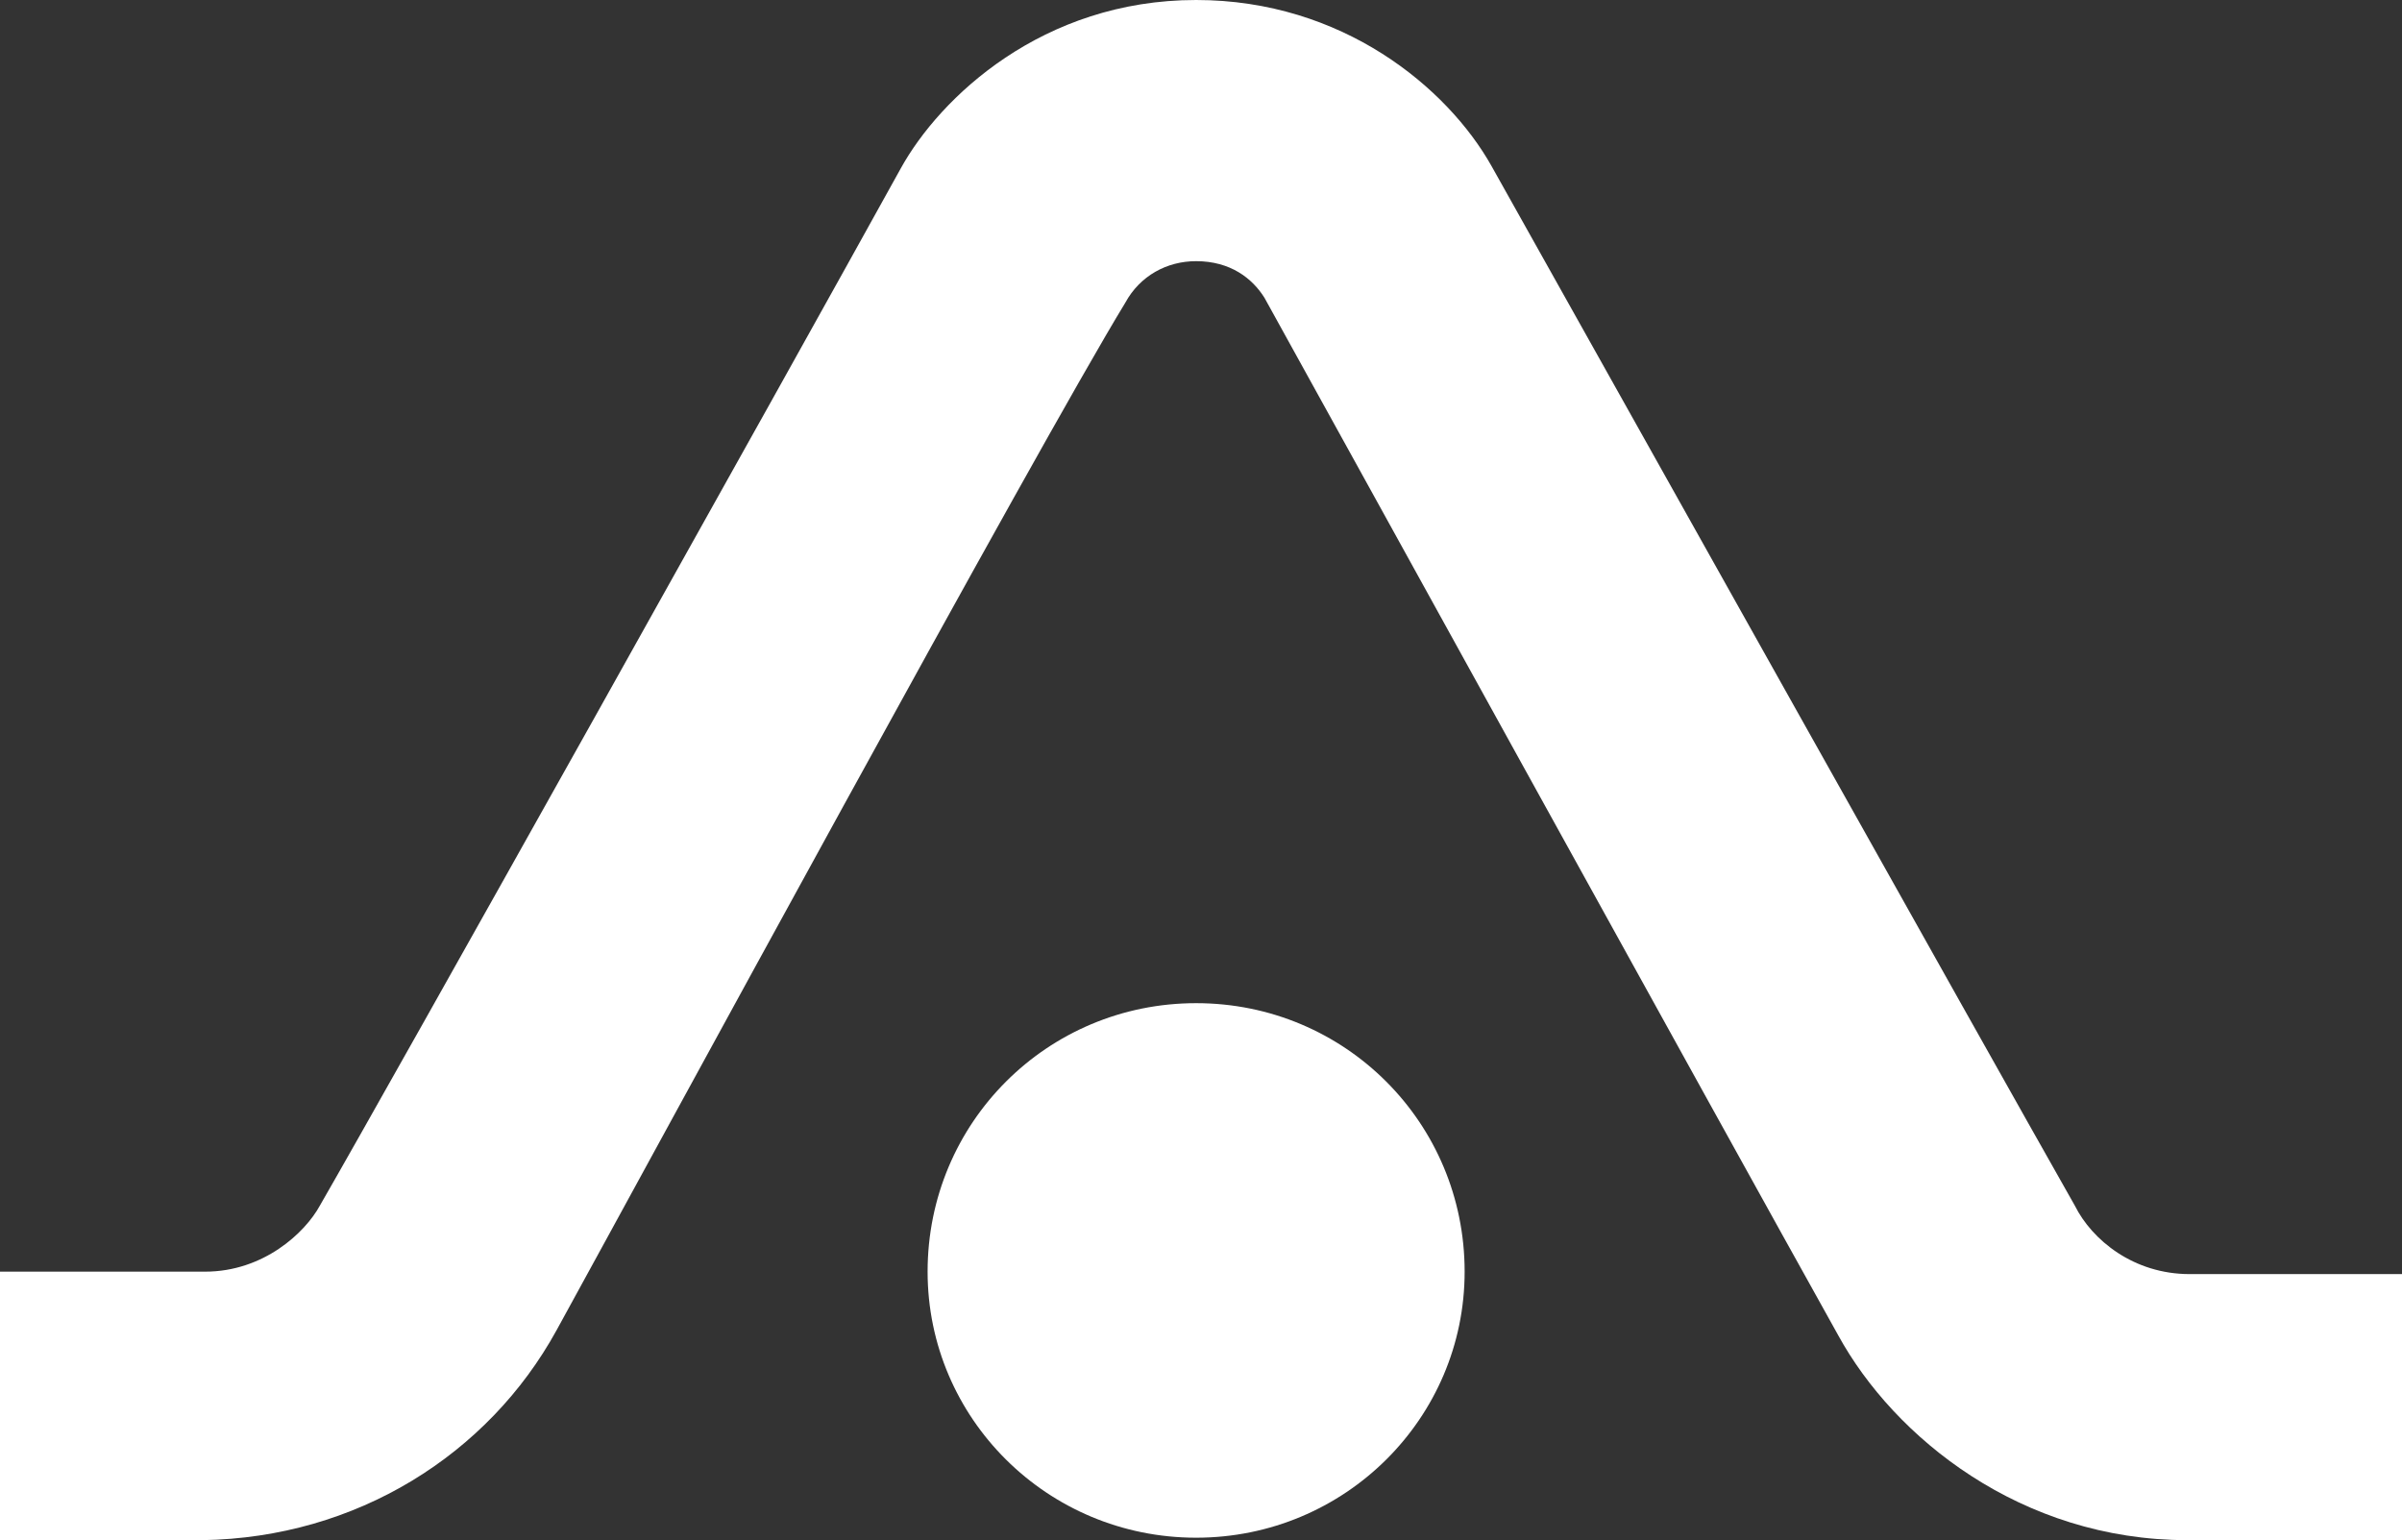
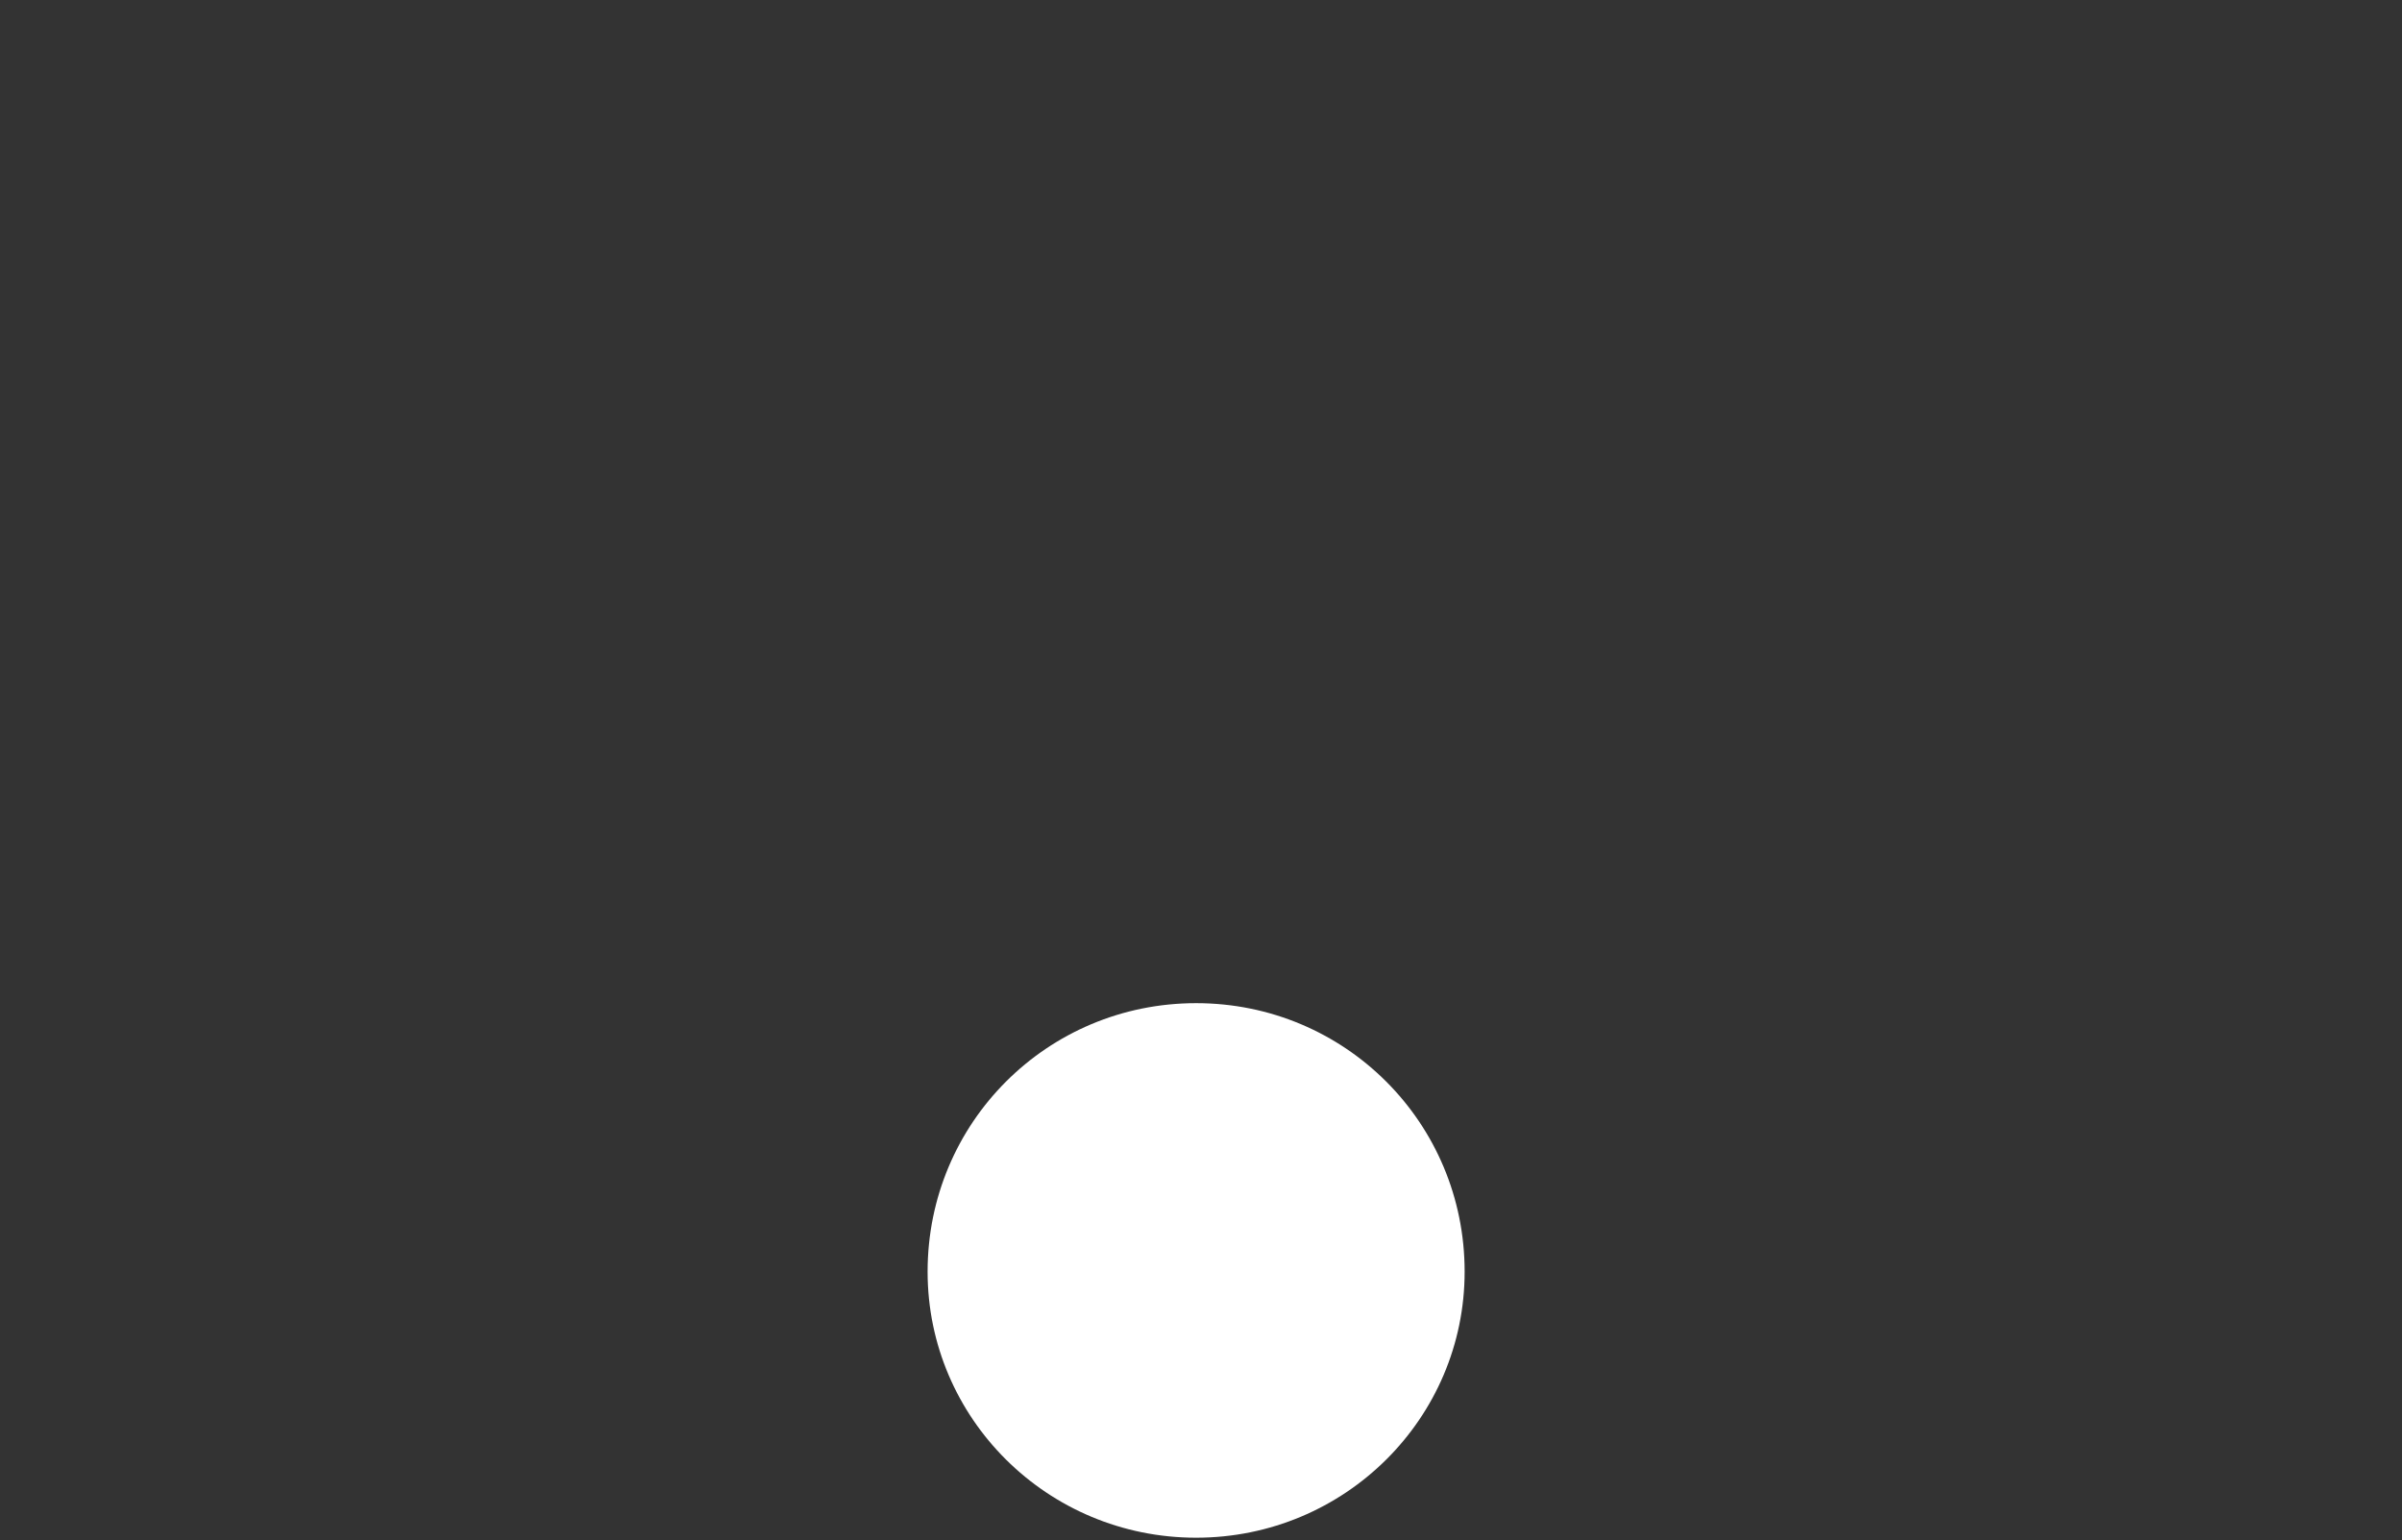
<svg xmlns="http://www.w3.org/2000/svg" version="1.1" id="圖層_1" x="0px" y="0px" viewBox="0 0 98.4 63.1" style="enable-background:new 0 0 98.4 63.1;" xml:space="preserve">
  <rect x="0" y="0" width="98.4" height="63.1" fill="#333333" stroke="none" />
  <style type="text/css">
	.st0{clip-path:url(#SVGID_2_);}
	.st1{clip-path:url(#SVGID_2_);fill:#FFFFFF;}
	.st2{clip-path:url(#SVGID_6_);}
	.st3{clip-path:url(#SVGID_10_);fill:#0096E9;}
	.st4{clip-path:url(#SVGID_12_);fill:none;stroke:#000000;stroke-miterlimit:10;}
	.st5{clip-path:url(#SVGID_12_);fill:#FFFFFF;}
	.st6{clip-path:url(#SVGID_12_);fill:none;stroke:#7C7C7C;stroke-miterlimit:10;}
	.st7{clip-path:url(#SVGID_14_);}
	.st8{clip-path:url(#SVGID_18_);}
	.st9{opacity:0.7;clip-path:url(#SVGID_22_);}
	.st10{clip-path:url(#SVGID_24_);fill:#0096E9;}
	.st11{clip-path:url(#SVGID_26_);fill:#0096E9;}
	.st12{opacity:0.75;clip-path:url(#SVGID_22_);}
	.st13{clip-path:url(#SVGID_28_);}
	.st14{opacity:0.75;clip-path:url(#SVGID_32_);}
	.st15{clip-path:url(#SVGID_34_);}
	.st16{clip-path:url(#SVGID_38_);fill:none;stroke:#FFFFFF;stroke-width:2;stroke-miterlimit:10;}
	.st17{opacity:0.75;clip-path:url(#SVGID_40_);}
	.st18{clip-path:url(#SVGID_42_);}
	.st19{opacity:0.75;clip-path:url(#SVGID_46_);}
	.st20{clip-path:url(#SVGID_48_);}
	.st21{clip-path:url(#SVGID_52_);fill:none;stroke:#FFFFFF;stroke-width:2;stroke-miterlimit:10;}
	.st22{opacity:0.75;clip-path:url(#SVGID_54_);}
	.st23{clip-path:url(#SVGID_56_);}
	.st24{clip-path:url(#SVGID_54_);fill:#FFFFFF;}
	.st25{clip-path:url(#SVGID_54_);fill:none;stroke:#0096E9;stroke-width:2;stroke-linecap:round;stroke-miterlimit:10;}
	.st26{clip-path:url(#SVGID_60_);}
	.st27{clip-path:url(#SVGID_64_);}
	.st28{clip-path:url(#SVGID_68_);}
	.st29{clip-path:url(#SVGID_72_);}
	.st30{opacity:0.75;clip-path:url(#SVGID_76_);}
	.st31{clip-path:url(#SVGID_78_);}
	.st32{clip-path:url(#SVGID_82_);}
	.st33{opacity:0.75;clip-path:url(#SVGID_86_);}
	.st34{clip-path:url(#SVGID_88_);}
	.st35{clip-path:url(#SVGID_92_);}
	.st36{opacity:0.7;clip-path:url(#SVGID_96_);}
	.st37{clip-path:url(#SVGID_98_);}
	.st38{clip-path:url(#SVGID_100_);fill:url(#SVGID_101_);}
	.st39{clip-path:url(#SVGID_96_);enable-background:new    ;}
	.st40{clip-path:url(#SVGID_103_);enable-background:new    ;}
	.st41{clip-path:url(#SVGID_105_);}
	.st42{clip-path:url(#SVGID_107_);enable-background:new    ;}
	.st43{clip-path:url(#SVGID_109_);fill:#004E79;}
	.st44{clip-path:url(#SVGID_111_);}
	.st45{clip-path:url(#SVGID_113_);enable-background:new    ;}
	.st46{clip-path:url(#SVGID_115_);fill:#005787;}
	.st47{clip-path:url(#SVGID_115_);fill:#005A8C;}
	.st48{clip-path:url(#SVGID_115_);fill:#005D90;}
	.st49{clip-path:url(#SVGID_115_);fill:#006095;}
	.st50{clip-path:url(#SVGID_115_);fill:#00639A;}
	.st51{clip-path:url(#SVGID_115_);fill:#00669E;}
	.st52{clip-path:url(#SVGID_115_);fill:#0069A3;}
	.st53{clip-path:url(#SVGID_103_);fill:#0073B3;}
	.st54{clip-path:url(#SVGID_103_);fill:#00527F;}
	.st55{clip-path:url(#SVGID_117_);}
	.st56{clip-path:url(#SVGID_119_);enable-background:new    ;}
	.st57{clip-path:url(#SVGID_121_);fill:#0069A3;}
	.st58{clip-path:url(#SVGID_121_);fill:#006CA8;}
	.st59{clip-path:url(#SVGID_121_);fill:#00669E;}
	.st60{clip-path:url(#SVGID_121_);fill:#00639A;}
	.st61{clip-path:url(#SVGID_121_);fill:#006095;}
	.st62{clip-path:url(#SVGID_121_);fill:#005D90;}
	.st63{clip-path:url(#SVGID_121_);fill:#005A8C;}
	.st64{clip-path:url(#SVGID_121_);fill:#005787;}
	.st65{clip-path:url(#SVGID_121_);fill:#005482;}
	.st66{clip-path:url(#SVGID_121_);fill:#00517E;}
	.st67{clip-path:url(#SVGID_121_);fill:#004E79;}
	.st68{clip-path:url(#SVGID_103_);fill:#0081C9;}
	.st69{clip-path:url(#SVGID_96_);fill:#EFEFEF;}
	.st70{clip-path:url(#SVGID_96_);fill:#DCDDDD;}
	.st71{clip-path:url(#SVGID_96_);fill:#F7F8F8;}
	.st72{clip-path:url(#SVGID_96_);fill:#CCCCCC;}
	.st73{clip-path:url(#SVGID_96_);fill:#B3B3B3;}
	.st74{clip-path:url(#SVGID_96_);fill:#808080;}
	.st75{clip-path:url(#SVGID_96_);fill:#999999;}
	.st76{clip-path:url(#SVGID_96_);fill:#666666;}
	.st77{clip-path:url(#SVGID_96_);fill:#F9D523;}
	.st78{clip-path:url(#SVGID_96_);fill:#E6E6E6;}
	.st79{clip-path:url(#SVGID_96_);fill:#F7F7F7;}
	.st80{clip-path:url(#SVGID_96_);fill:#1B993A;}
	.st81{clip-path:url(#SVGID_96_);fill:#3BB755;}
	
		.st82{clip-path:url(#SVGID_96_);fill:none;stroke:#B3B3B3;stroke-width:6.500000e-02;stroke-linecap:round;stroke-linejoin:round;stroke-miterlimit:10;}
	.st83{clip-path:url(#SVGID_123_);fill:#282828;}
	.st84{clip-path:url(#SVGID_125_);fill:#282828;}
	.st85{clip-path:url(#SVGID_127_);fill:#282828;}
	.st86{clip-path:url(#SVGID_129_);fill:#282828;}
	.st87{clip-path:url(#SVGID_131_);fill:#282828;}
	.st88{clip-path:url(#SVGID_133_);fill:#282828;}
	.st89{clip-path:url(#SVGID_137_);fill:#CBCCCC;}
	.st90{clip-path:url(#SVGID_137_);fill:#B2B2B2;}
	.st91{clip-path:url(#SVGID_139_);fill:#E5E5E4;}
	.st92{clip-path:url(#SVGID_139_);fill:#F1F1F1;}
	.st93{clip-path:url(#SVGID_139_);fill:#040000;}
	.st94{clip-path:url(#SVGID_139_);fill:#B7282C;}
	.st95{clip-path:url(#SVGID_139_);fill:#EEEEEE;}
	.st96{clip-path:url(#SVGID_139_);fill:#DCDCDC;}
	.st97{clip-path:url(#SVGID_139_);fill:#F6F6F6;}
	.st98{clip-path:url(#SVGID_139_);fill:#458284;}
	.st99{clip-path:url(#SVGID_139_);fill:#666666;}
	.st100{clip-path:url(#SVGID_139_);fill:#F6F8F8;}
	.st101{clip-path:url(#SVGID_139_);fill:none;stroke:#E5E5E4;stroke-width:0.18;stroke-miterlimit:10;}
	.st102{clip-path:url(#SVGID_139_);enable-background:new    ;}
	.st103{clip-path:url(#SVGID_141_);}
	.st104{clip-path:url(#SVGID_143_);fill:#1C8CCD;}
	.st105{clip-path:url(#SVGID_145_);fill:#0096E9;}
	.st106{clip-path:url(#SVGID_147_);fill:#FFFFFF;}
	.st107{clip-path:url(#SVGID_147_);fill:#89949D;}
	.st108{clip-path:url(#SVGID_147_);fill:#0096E9;}
	.st109{clip-path:url(#SVGID_2_);fill:#0096E9;}
	.st110{opacity:0.1;clip-path:url(#SVGID_159_);}
	.st111{clip-path:url(#SVGID_161_);fill:#0096E9;}
	.st112{clip-path:url(#SVGID_163_);fill:#0096E9;}
	.st113{clip-path:url(#SVGID_165_);fill:none;stroke:#0096E9;stroke-width:2;stroke-linecap:round;stroke-miterlimit:10;}
	.st114{clip-path:url(#SVGID_167_);fill:#FFFFFF;}
	.st115{clip-path:url(#SVGID_167_);fill:none;stroke:#0096E9;stroke-miterlimit:10;}
	.st116{clip-path:url(#SVGID_167_);fill:#0096E9;}
	.st117{clip-path:url(#SVGID_169_);fill:none;stroke:#FFFFFF;stroke-miterlimit:10;}
	.st118{clip-path:url(#SVGID_171_);fill:none;stroke:#0096E9;stroke-miterlimit:10;}
	.st119{clip-path:url(#SVGID_171_);fill:#0096E9;}
	.st120{opacity:0.75;clip-path:url(#SVGID_173_);}
	.st121{clip-path:url(#SVGID_175_);}
	.st122{clip-path:url(#SVGID_173_);fill:#FFFFFF;}
	.st123{opacity:0.7;clip-path:url(#SVGID_179_);}
	.st124{clip-path:url(#SVGID_181_);fill:#0096E9;}
	.st125{clip-path:url(#SVGID_183_);fill:#0096E9;}
	.st126{clip-path:url(#SVGID_185_);fill:#0096E9;}
	.st127{opacity:0.75;clip-path:url(#SVGID_179_);}
	.st128{clip-path:url(#SVGID_187_);}
	.st129{clip-path:url(#SVGID_191_);fill:none;stroke:#FFFFFF;stroke-width:2;stroke-miterlimit:10;}
	.st130{opacity:0.75;clip-path:url(#SVGID_193_);}
	.st131{clip-path:url(#SVGID_195_);}
	.st132{opacity:0.75;clip-path:url(#SVGID_199_);}
	.st133{clip-path:url(#SVGID_201_);}
	.st134{clip-path:url(#SVGID_205_);fill:none;stroke:#FFFFFF;stroke-width:2;stroke-miterlimit:10;}
	.st135{opacity:0.75;clip-path:url(#SVGID_207_);}
	.st136{clip-path:url(#SVGID_209_);}
	.st137{opacity:0.75;clip-path:url(#SVGID_213_);}
	.st138{clip-path:url(#SVGID_215_);}
	.st139{clip-path:url(#SVGID_219_);fill:none;stroke:#FFFFFF;stroke-width:2;stroke-miterlimit:10;}
	.st140{opacity:0.75;clip-path:url(#SVGID_221_);}
	.st141{clip-path:url(#SVGID_223_);}
	.st142{opacity:0.75;clip-path:url(#SVGID_227_);}
	.st143{clip-path:url(#SVGID_229_);}
	.st144{clip-path:url(#SVGID_227_);fill:#FFFFFF;}
	.st145{clip-path:url(#SVGID_227_);fill:none;stroke:#0096E9;stroke-width:2;stroke-linecap:round;stroke-miterlimit:10;}
	.st146{clip-path:url(#SVGID_233_);}
	.st147{clip-path:url(#SVGID_227_);fill:#0096E9;}
	.st148{clip-path:url(#SVGID_237_);fill:#0096E9;}
	.st149{clip-path:url(#SVGID_237_);fill:#FFFFFF;}
	.st150{clip-path:url(#SVGID_239_);fill:#0096E9;}
	.st151{clip-path:url(#SVGID_241_);fill:#0096E9;}
	.st152{clip-path:url(#SVGID_241_);fill:#FFFFFF;}
	.st153{clip-path:url(#SVGID_2_);fill:#EDEEEE;}
	.st154{clip-path:url(#SVGID_2_);fill:#F3F3F3;}
	.st155{clip-path:url(#SVGID_2_);fill:#E5E5E6;}
	.st156{clip-path:url(#SVGID_2_);fill:#F6F6F6;}
	.st157{clip-path:url(#SVGID_2_);enable-background:new    ;}
	.st158{clip-path:url(#SVGID_243_);}
	.st159{clip-path:url(#SVGID_245_);fill:#DCDCDC;}
	.st160{clip-path:url(#SVGID_247_);enable-background:new    ;}
	.st161{clip-path:url(#SVGID_249_);}
	.st162{clip-path:url(#SVGID_251_);fill:#DCDCDC;}
	.st163{clip-path:url(#SVGID_253_);}
	.st164{clip-path:url(#SVGID_255_);fill:#DCDCDC;}
	.st165{clip-path:url(#SVGID_257_);}
	.st166{clip-path:url(#SVGID_259_);fill:#DCDCDC;}
	.st167{clip-path:url(#SVGID_261_);}
	.st168{clip-path:url(#SVGID_263_);fill:#DCDCDC;}
	.st169{clip-path:url(#SVGID_265_);}
	.st170{clip-path:url(#SVGID_267_);fill:#DCDCDC;}
	.st171{clip-path:url(#SVGID_269_);}
	.st172{clip-path:url(#SVGID_271_);fill:#DCDCDC;}
	.st173{clip-path:url(#SVGID_273_);}
	.st174{clip-path:url(#SVGID_275_);fill:#DCDCDC;}
	.st175{clip-path:url(#SVGID_277_);}
	.st176{clip-path:url(#SVGID_279_);fill:#DCDCDC;}
	.st177{clip-path:url(#SVGID_281_);}
	.st178{clip-path:url(#SVGID_283_);fill:#DCDCDC;}
	.st179{clip-path:url(#SVGID_285_);}
	.st180{clip-path:url(#SVGID_287_);fill:#DCDCDC;}
	.st181{clip-path:url(#SVGID_289_);}
	.st182{clip-path:url(#SVGID_291_);fill:#DCDCDC;}
	.st183{clip-path:url(#SVGID_293_);}
	.st184{clip-path:url(#SVGID_295_);fill:#DCDCDC;}
	.st185{clip-path:url(#SVGID_297_);}
	.st186{clip-path:url(#SVGID_299_);fill:#DCDCDC;}
	.st187{clip-path:url(#SVGID_301_);}
	.st188{clip-path:url(#SVGID_303_);fill:#DCDCDC;}
	.st189{clip-path:url(#SVGID_305_);}
	.st190{clip-path:url(#SVGID_307_);fill:#DCDCDC;}
	.st191{clip-path:url(#SVGID_309_);}
	.st192{clip-path:url(#SVGID_311_);fill:#DCDCDC;}
	.st193{clip-path:url(#SVGID_313_);}
	.st194{clip-path:url(#SVGID_315_);fill:#DCDCDC;}
	.st195{clip-path:url(#SVGID_317_);}
	.st196{clip-path:url(#SVGID_319_);fill:#DCDCDC;}
	.st197{clip-path:url(#SVGID_321_);}
	.st198{clip-path:url(#SVGID_323_);fill:#DCDCDC;}
	.st199{clip-path:url(#SVGID_325_);}
	.st200{clip-path:url(#SVGID_327_);fill:#DCDCDC;}
	.st201{clip-path:url(#SVGID_329_);}
	.st202{clip-path:url(#SVGID_331_);fill:#DCDCDC;}
	.st203{clip-path:url(#SVGID_333_);}
	.st204{clip-path:url(#SVGID_335_);fill:#DCDCDC;}
	.st205{clip-path:url(#SVGID_337_);}
	.st206{clip-path:url(#SVGID_339_);fill:#DCDCDC;}
	.st207{clip-path:url(#SVGID_341_);}
	.st208{clip-path:url(#SVGID_343_);fill:#DCDCDC;}
	.st209{clip-path:url(#SVGID_345_);}
	.st210{clip-path:url(#SVGID_347_);fill:#DCDCDC;}
	.st211{clip-path:url(#SVGID_349_);}
	.st212{clip-path:url(#SVGID_351_);fill:#DCDCDC;}
	.st213{clip-path:url(#SVGID_353_);}
	.st214{clip-path:url(#SVGID_355_);fill:#DCDCDC;}
	.st215{clip-path:url(#SVGID_357_);}
	.st216{clip-path:url(#SVGID_359_);fill:#DCDCDC;}
	.st217{clip-path:url(#SVGID_361_);}
	.st218{clip-path:url(#SVGID_363_);fill:#DCDCDC;}
	.st219{clip-path:url(#SVGID_365_);}
	.st220{clip-path:url(#SVGID_367_);fill:#DCDCDC;}
	.st221{clip-path:url(#SVGID_369_);}
	.st222{clip-path:url(#SVGID_371_);fill:#DCDCDC;}
	.st223{clip-path:url(#SVGID_373_);}
	.st224{clip-path:url(#SVGID_375_);fill:#DCDCDC;}
	.st225{clip-path:url(#SVGID_377_);}
	.st226{clip-path:url(#SVGID_379_);fill:#DCDCDC;}
	.st227{clip-path:url(#SVGID_381_);}
	.st228{clip-path:url(#SVGID_383_);fill:#DCDCDC;}
	.st229{clip-path:url(#SVGID_385_);}
	.st230{clip-path:url(#SVGID_387_);fill:#DCDCDC;}
	.st231{clip-path:url(#SVGID_389_);}
	.st232{clip-path:url(#SVGID_391_);fill:#DCDCDC;}
	.st233{clip-path:url(#SVGID_393_);}
	.st234{clip-path:url(#SVGID_395_);fill:#DCDCDC;}
	.st235{clip-path:url(#SVGID_397_);}
	.st236{clip-path:url(#SVGID_399_);fill:#DCDCDC;}
	.st237{clip-path:url(#SVGID_401_);}
	.st238{clip-path:url(#SVGID_403_);fill:#DCDCDC;}
	.st239{clip-path:url(#SVGID_405_);}
	.st240{clip-path:url(#SVGID_407_);fill:#DCDCDC;}
	.st241{clip-path:url(#SVGID_409_);}
	.st242{clip-path:url(#SVGID_411_);fill:#DCDCDC;}
	.st243{clip-path:url(#SVGID_413_);}
	.st244{clip-path:url(#SVGID_415_);fill:#DCDCDC;}
	.st245{clip-path:url(#SVGID_417_);}
	.st246{clip-path:url(#SVGID_419_);fill:#DCDCDC;}
	.st247{clip-path:url(#SVGID_421_);}
	.st248{clip-path:url(#SVGID_423_);fill:#DCDCDC;}
	.st249{clip-path:url(#SVGID_425_);}
	.st250{clip-path:url(#SVGID_427_);fill:#DCDCDC;}
	.st251{clip-path:url(#SVGID_429_);}
	.st252{clip-path:url(#SVGID_431_);fill:#DCDCDC;}
	.st253{clip-path:url(#SVGID_433_);}
	.st254{clip-path:url(#SVGID_435_);fill:#DCDCDC;}
	.st255{clip-path:url(#SVGID_437_);}
	.st256{clip-path:url(#SVGID_439_);fill:#DCDCDC;}
	.st257{clip-path:url(#SVGID_441_);}
	.st258{clip-path:url(#SVGID_443_);fill:#DCDCDC;}
	.st259{clip-path:url(#SVGID_445_);}
	.st260{clip-path:url(#SVGID_447_);fill:#DCDCDC;}
	.st261{clip-path:url(#SVGID_449_);}
	.st262{clip-path:url(#SVGID_451_);fill:#DCDCDC;}
	.st263{clip-path:url(#SVGID_453_);}
	.st264{clip-path:url(#SVGID_455_);fill:#DCDCDC;}
	.st265{clip-path:url(#SVGID_457_);}
	.st266{clip-path:url(#SVGID_459_);fill:#DCDCDC;}
	.st267{clip-path:url(#SVGID_461_);}
	.st268{clip-path:url(#SVGID_463_);fill:#DCDCDC;}
	.st269{clip-path:url(#SVGID_465_);}
	.st270{clip-path:url(#SVGID_467_);fill:#DCDCDC;}
	.st271{clip-path:url(#SVGID_469_);}
	.st272{clip-path:url(#SVGID_471_);fill:#DCDCDC;}
	.st273{clip-path:url(#SVGID_473_);}
	.st274{clip-path:url(#SVGID_475_);fill:#DCDCDC;}
	.st275{clip-path:url(#SVGID_477_);}
	.st276{clip-path:url(#SVGID_479_);fill:#DCDCDC;}
	.st277{clip-path:url(#SVGID_481_);}
	.st278{clip-path:url(#SVGID_483_);fill:#DCDCDC;}
	.st279{clip-path:url(#SVGID_485_);}
	.st280{clip-path:url(#SVGID_487_);fill:#DCDCDC;}
	.st281{clip-path:url(#SVGID_489_);}
	.st282{clip-path:url(#SVGID_491_);fill:#DCDCDC;}
	.st283{clip-path:url(#SVGID_493_);}
	.st284{clip-path:url(#SVGID_495_);fill:#DCDCDC;}
	.st285{clip-path:url(#SVGID_497_);}
	.st286{clip-path:url(#SVGID_499_);fill:#DCDCDC;}
	.st287{clip-path:url(#SVGID_501_);}
	.st288{clip-path:url(#SVGID_503_);fill:#DCDCDC;}
	.st289{clip-path:url(#SVGID_505_);}
	.st290{clip-path:url(#SVGID_507_);fill:#DCDCDC;}
	.st291{clip-path:url(#SVGID_509_);}
	.st292{clip-path:url(#SVGID_511_);fill:#DCDCDC;}
	.st293{clip-path:url(#SVGID_513_);}
	.st294{clip-path:url(#SVGID_515_);fill:#DCDCDC;}
	.st295{clip-path:url(#SVGID_517_);}
	.st296{clip-path:url(#SVGID_519_);fill:#DCDCDC;}
	.st297{clip-path:url(#SVGID_521_);}
	.st298{clip-path:url(#SVGID_523_);fill:#DCDCDC;}
	.st299{clip-path:url(#SVGID_525_);}
	.st300{clip-path:url(#SVGID_527_);fill:#DCDCDC;}
	.st301{clip-path:url(#SVGID_529_);}
	.st302{clip-path:url(#SVGID_531_);fill:#DCDCDC;}
	.st303{clip-path:url(#SVGID_533_);}
	.st304{clip-path:url(#SVGID_535_);fill:#DCDCDC;}
	.st305{clip-path:url(#SVGID_537_);}
	.st306{clip-path:url(#SVGID_539_);fill:#DCDCDC;}
	.st307{clip-path:url(#SVGID_541_);}
	.st308{clip-path:url(#SVGID_543_);fill:#DCDCDC;}
	.st309{clip-path:url(#SVGID_545_);}
	.st310{clip-path:url(#SVGID_547_);fill:#DCDCDC;}
	.st311{clip-path:url(#SVGID_549_);}
	.st312{clip-path:url(#SVGID_551_);fill:#DCDCDC;}
	.st313{clip-path:url(#SVGID_553_);}
	.st314{clip-path:url(#SVGID_555_);fill:#DCDCDC;}
	.st315{clip-path:url(#SVGID_557_);}
	.st316{clip-path:url(#SVGID_559_);fill:#DCDCDC;}
	.st317{clip-path:url(#SVGID_561_);}
	.st318{clip-path:url(#SVGID_563_);fill:#DCDCDC;}
	.st319{clip-path:url(#SVGID_565_);}
	.st320{clip-path:url(#SVGID_567_);fill:#DCDCDC;}
	.st321{clip-path:url(#SVGID_569_);}
	.st322{clip-path:url(#SVGID_571_);fill:#DCDCDC;}
	.st323{clip-path:url(#SVGID_573_);}
	.st324{clip-path:url(#SVGID_575_);fill:#DCDCDC;}
	.st325{clip-path:url(#SVGID_577_);}
	.st326{clip-path:url(#SVGID_579_);fill:#DCDCDC;}
	.st327{clip-path:url(#SVGID_581_);}
	.st328{clip-path:url(#SVGID_583_);fill:#DCDCDC;}
	.st329{clip-path:url(#SVGID_585_);}
	.st330{clip-path:url(#SVGID_587_);fill:#DCDCDC;}
	.st331{clip-path:url(#SVGID_589_);}
	.st332{clip-path:url(#SVGID_591_);fill:#DCDCDC;}
	.st333{clip-path:url(#SVGID_593_);}
	.st334{clip-path:url(#SVGID_595_);fill:#DCDCDC;}
	.st335{clip-path:url(#SVGID_597_);}
	.st336{clip-path:url(#SVGID_599_);fill:#DCDCDC;}
	.st337{clip-path:url(#SVGID_601_);}
	.st338{clip-path:url(#SVGID_603_);fill:#DCDCDC;}
	.st339{clip-path:url(#SVGID_605_);}
	.st340{clip-path:url(#SVGID_607_);fill:#DCDCDC;}
	.st341{clip-path:url(#SVGID_609_);}
	.st342{clip-path:url(#SVGID_611_);fill:#DCDCDC;}
	.st343{clip-path:url(#SVGID_613_);}
	.st344{clip-path:url(#SVGID_615_);fill:#DCDCDC;}
	.st345{clip-path:url(#SVGID_617_);}
	.st346{clip-path:url(#SVGID_619_);fill:#DCDCDC;}
	.st347{clip-path:url(#SVGID_621_);}
	.st348{clip-path:url(#SVGID_623_);fill:#DCDCDC;}
	.st349{clip-path:url(#SVGID_625_);}
	.st350{clip-path:url(#SVGID_627_);fill:#DCDCDC;}
	.st351{clip-path:url(#SVGID_629_);}
	.st352{clip-path:url(#SVGID_631_);fill:#DCDCDC;}
	.st353{clip-path:url(#SVGID_633_);}
	.st354{clip-path:url(#SVGID_635_);fill:#DCDCDC;}
	.st355{clip-path:url(#SVGID_637_);}
	.st356{clip-path:url(#SVGID_639_);fill:#DCDCDC;}
	.st357{clip-path:url(#SVGID_641_);}
	.st358{clip-path:url(#SVGID_643_);fill:#DCDCDC;}
	.st359{clip-path:url(#SVGID_645_);}
	.st360{clip-path:url(#SVGID_647_);fill:#DCDCDC;}
	.st361{clip-path:url(#SVGID_649_);}
	.st362{clip-path:url(#SVGID_651_);fill:#DCDCDC;}
	.st363{clip-path:url(#SVGID_653_);}
	.st364{clip-path:url(#SVGID_655_);fill:#DCDCDC;}
	.st365{clip-path:url(#SVGID_657_);enable-background:new    ;}
	.st366{clip-path:url(#SVGID_659_);}
	.st367{clip-path:url(#SVGID_661_);fill:#DCDCDC;}
	.st368{clip-path:url(#SVGID_663_);}
	.st369{clip-path:url(#SVGID_665_);fill:#DCDCDC;}
	.st370{clip-path:url(#SVGID_667_);}
	.st371{clip-path:url(#SVGID_669_);fill:#DCDCDC;}
	.st372{clip-path:url(#SVGID_671_);}
	.st373{clip-path:url(#SVGID_673_);fill:#DCDCDC;}
	.st374{clip-path:url(#SVGID_675_);}
	.st375{clip-path:url(#SVGID_677_);fill:#DCDCDC;}
	.st376{clip-path:url(#SVGID_679_);}
	.st377{clip-path:url(#SVGID_681_);fill:#DCDCDC;}
	.st378{clip-path:url(#SVGID_683_);}
	.st379{clip-path:url(#SVGID_685_);fill:#DCDCDC;}
	.st380{clip-path:url(#SVGID_687_);}
	.st381{clip-path:url(#SVGID_689_);fill:#DCDCDC;}
	.st382{clip-path:url(#SVGID_691_);}
	.st383{clip-path:url(#SVGID_693_);fill:#DCDCDC;}
	.st384{clip-path:url(#SVGID_695_);}
	.st385{clip-path:url(#SVGID_697_);fill:#DCDCDC;}
	.st386{clip-path:url(#SVGID_699_);}
	.st387{clip-path:url(#SVGID_701_);fill:#DCDCDC;}
	.st388{clip-path:url(#SVGID_703_);}
	.st389{clip-path:url(#SVGID_705_);fill:#DCDCDC;}
	.st390{clip-path:url(#SVGID_707_);}
	.st391{clip-path:url(#SVGID_709_);fill:#DCDCDC;}
	.st392{clip-path:url(#SVGID_711_);}
	.st393{clip-path:url(#SVGID_713_);fill:#DCDCDC;}
	.st394{clip-path:url(#SVGID_715_);}
	.st395{clip-path:url(#SVGID_717_);fill:#DCDCDC;}
	.st396{clip-path:url(#SVGID_719_);}
	.st397{clip-path:url(#SVGID_721_);fill:#DCDCDC;}
	.st398{clip-path:url(#SVGID_723_);}
	.st399{clip-path:url(#SVGID_725_);fill:#DCDCDC;}
	.st400{clip-path:url(#SVGID_727_);}
	.st401{clip-path:url(#SVGID_729_);fill:#DCDCDC;}
	.st402{clip-path:url(#SVGID_731_);}
	.st403{clip-path:url(#SVGID_733_);fill:#DCDCDC;}
	.st404{clip-path:url(#SVGID_735_);}
	.st405{clip-path:url(#SVGID_737_);fill:#DCDCDC;}
	.st406{clip-path:url(#SVGID_739_);}
	.st407{clip-path:url(#SVGID_741_);fill:#DCDCDC;}
	.st408{clip-path:url(#SVGID_743_);}
	.st409{clip-path:url(#SVGID_745_);fill:#DCDCDC;}
	.st410{clip-path:url(#SVGID_747_);}
	.st411{clip-path:url(#SVGID_749_);fill:#DCDCDC;}
	.st412{clip-path:url(#SVGID_751_);}
	.st413{clip-path:url(#SVGID_753_);fill:#DCDCDC;}
	.st414{clip-path:url(#SVGID_755_);}
	.st415{clip-path:url(#SVGID_757_);fill:#DCDCDC;}
	.st416{clip-path:url(#SVGID_759_);}
	.st417{clip-path:url(#SVGID_761_);fill:#DCDCDC;}
	.st418{clip-path:url(#SVGID_763_);}
	.st419{clip-path:url(#SVGID_765_);fill:#DCDCDC;}
	.st420{clip-path:url(#SVGID_767_);}
	.st421{clip-path:url(#SVGID_769_);fill:#DCDCDC;}
	.st422{clip-path:url(#SVGID_771_);}
	.st423{clip-path:url(#SVGID_773_);fill:#DCDCDC;}
	.st424{clip-path:url(#SVGID_775_);}
	.st425{clip-path:url(#SVGID_777_);fill:#DCDCDC;}
	.st426{clip-path:url(#SVGID_779_);}
	.st427{clip-path:url(#SVGID_781_);fill:#DCDCDC;}
	.st428{clip-path:url(#SVGID_783_);}
	.st429{clip-path:url(#SVGID_785_);fill:#DCDCDC;}
	.st430{clip-path:url(#SVGID_787_);}
	.st431{clip-path:url(#SVGID_789_);fill:#DCDCDC;}
	.st432{clip-path:url(#SVGID_791_);}
	.st433{clip-path:url(#SVGID_793_);fill:#DCDCDC;}
	.st434{clip-path:url(#SVGID_795_);}
	.st435{clip-path:url(#SVGID_797_);fill:#DCDCDC;}
	.st436{clip-path:url(#SVGID_799_);}
	.st437{clip-path:url(#SVGID_801_);fill:#DCDCDC;}
	.st438{clip-path:url(#SVGID_803_);}
	.st439{clip-path:url(#SVGID_805_);fill:#DCDCDC;}
	.st440{clip-path:url(#SVGID_807_);}
	.st441{clip-path:url(#SVGID_809_);fill:#DCDCDC;}
	.st442{clip-path:url(#SVGID_811_);}
	.st443{clip-path:url(#SVGID_813_);fill:#DCDCDC;}
	.st444{clip-path:url(#SVGID_815_);}
	.st445{clip-path:url(#SVGID_817_);fill:#DCDCDC;}
	.st446{clip-path:url(#SVGID_819_);}
	.st447{clip-path:url(#SVGID_821_);fill:#DCDCDC;}
	.st448{clip-path:url(#SVGID_823_);}
	.st449{clip-path:url(#SVGID_825_);fill:#DCDCDC;}
	.st450{clip-path:url(#SVGID_827_);}
	.st451{clip-path:url(#SVGID_829_);fill:#DCDCDC;}
	.st452{clip-path:url(#SVGID_831_);}
	.st453{clip-path:url(#SVGID_833_);fill:#DCDCDC;}
	.st454{clip-path:url(#SVGID_835_);}
	.st455{clip-path:url(#SVGID_837_);fill:#DCDCDC;}
	.st456{clip-path:url(#SVGID_839_);}
	.st457{clip-path:url(#SVGID_841_);fill:#DCDCDC;}
	.st458{clip-path:url(#SVGID_843_);}
	.st459{clip-path:url(#SVGID_845_);fill:#DCDCDC;}
	.st460{clip-path:url(#SVGID_847_);}
	.st461{clip-path:url(#SVGID_849_);fill:#DCDCDC;}
	.st462{clip-path:url(#SVGID_851_);}
	.st463{clip-path:url(#SVGID_853_);fill:#DCDCDC;}
	.st464{clip-path:url(#SVGID_855_);}
	.st465{clip-path:url(#SVGID_857_);fill:#DCDCDC;}
	.st466{clip-path:url(#SVGID_859_);}
	.st467{clip-path:url(#SVGID_861_);fill:#DCDCDC;}
	.st468{clip-path:url(#SVGID_863_);}
	.st469{clip-path:url(#SVGID_865_);fill:#DCDCDC;}
	.st470{clip-path:url(#SVGID_867_);}
	.st471{clip-path:url(#SVGID_869_);fill:#DCDCDC;}
	.st472{clip-path:url(#SVGID_871_);}
	.st473{clip-path:url(#SVGID_873_);fill:#DCDCDC;}
	.st474{clip-path:url(#SVGID_875_);}
	.st475{clip-path:url(#SVGID_877_);fill:#DCDCDC;}
	.st476{clip-path:url(#SVGID_879_);}
	.st477{clip-path:url(#SVGID_881_);fill:#DCDCDC;}
	.st478{clip-path:url(#SVGID_883_);}
	.st479{clip-path:url(#SVGID_885_);fill:#DCDCDC;}
	.st480{clip-path:url(#SVGID_887_);}
	.st481{clip-path:url(#SVGID_889_);fill:#DCDCDC;}
	.st482{clip-path:url(#SVGID_891_);}
	.st483{clip-path:url(#SVGID_893_);fill:#DCDCDC;}
	.st484{clip-path:url(#SVGID_895_);}
	.st485{clip-path:url(#SVGID_897_);fill:#DCDCDC;}
	.st486{clip-path:url(#SVGID_899_);}
	.st487{clip-path:url(#SVGID_901_);fill:#DCDCDC;}
	.st488{clip-path:url(#SVGID_903_);}
	.st489{clip-path:url(#SVGID_905_);fill:#DCDCDC;}
	.st490{clip-path:url(#SVGID_907_);}
	.st491{clip-path:url(#SVGID_909_);fill:#DCDCDC;}
	.st492{clip-path:url(#SVGID_911_);}
	.st493{clip-path:url(#SVGID_913_);fill:#DCDCDC;}
	.st494{clip-path:url(#SVGID_915_);}
	.st495{clip-path:url(#SVGID_917_);fill:#DCDCDC;}
	.st496{clip-path:url(#SVGID_919_);}
	.st497{clip-path:url(#SVGID_921_);fill:#DCDCDC;}
	.st498{clip-path:url(#SVGID_923_);}
	.st499{clip-path:url(#SVGID_925_);fill:#DCDCDC;}
	.st500{clip-path:url(#SVGID_927_);}
	.st501{clip-path:url(#SVGID_929_);fill:#DCDCDC;}
	.st502{clip-path:url(#SVGID_931_);}
	.st503{clip-path:url(#SVGID_933_);fill:#DCDCDC;}
	.st504{clip-path:url(#SVGID_935_);}
	.st505{clip-path:url(#SVGID_937_);fill:#DCDCDC;}
	.st506{clip-path:url(#SVGID_939_);}
	.st507{clip-path:url(#SVGID_941_);fill:#DCDCDC;}
	.st508{clip-path:url(#SVGID_943_);}
	.st509{clip-path:url(#SVGID_945_);fill:#DCDCDC;}
	.st510{clip-path:url(#SVGID_947_);}
	.st511{clip-path:url(#SVGID_949_);fill:#DCDCDC;}
	.st512{clip-path:url(#SVGID_951_);}
	.st513{clip-path:url(#SVGID_953_);fill:#DCDCDC;}
	.st514{clip-path:url(#SVGID_955_);}
	.st515{clip-path:url(#SVGID_957_);fill:#DCDCDC;}
	.st516{clip-path:url(#SVGID_959_);}
	.st517{clip-path:url(#SVGID_961_);fill:#DCDCDC;}
	.st518{clip-path:url(#SVGID_963_);}
	.st519{clip-path:url(#SVGID_965_);fill:#DCDCDC;}
	.st520{clip-path:url(#SVGID_967_);}
	.st521{clip-path:url(#SVGID_969_);fill:#DCDCDC;}
	.st522{clip-path:url(#SVGID_971_);}
	.st523{clip-path:url(#SVGID_973_);fill:#DCDCDC;}
	.st524{clip-path:url(#SVGID_975_);}
	.st525{clip-path:url(#SVGID_977_);fill:#DCDCDC;}
	.st526{clip-path:url(#SVGID_979_);}
	.st527{clip-path:url(#SVGID_981_);fill:#DCDCDC;}
	.st528{clip-path:url(#SVGID_983_);}
	.st529{clip-path:url(#SVGID_985_);fill:#DCDCDC;}
	.st530{clip-path:url(#SVGID_987_);}
	.st531{clip-path:url(#SVGID_989_);fill:#DCDCDC;}
	.st532{clip-path:url(#SVGID_991_);}
	.st533{clip-path:url(#SVGID_993_);fill:#DCDCDC;}
	.st534{clip-path:url(#SVGID_995_);}
	.st535{clip-path:url(#SVGID_997_);fill:#DCDCDC;}
	.st536{clip-path:url(#SVGID_999_);}
	.st537{clip-path:url(#SVGID_1001_);fill:#DCDCDC;}
	.st538{clip-path:url(#SVGID_1003_);}
	.st539{clip-path:url(#SVGID_1005_);fill:#DCDCDC;}
	.st540{clip-path:url(#SVGID_1007_);}
	.st541{clip-path:url(#SVGID_1009_);fill:#DCDCDC;}
	.st542{clip-path:url(#SVGID_1011_);}
	.st543{clip-path:url(#SVGID_1013_);fill:#DCDCDC;}
	.st544{clip-path:url(#SVGID_1015_);}
	.st545{clip-path:url(#SVGID_1017_);fill:#DCDCDC;}
	.st546{clip-path:url(#SVGID_1019_);}
	.st547{clip-path:url(#SVGID_1021_);fill:#DCDCDC;}
	.st548{clip-path:url(#SVGID_1023_);}
	.st549{clip-path:url(#SVGID_1025_);fill:#DCDCDC;}
	.st550{clip-path:url(#SVGID_1027_);}
	.st551{clip-path:url(#SVGID_1029_);fill:#DCDCDC;}
	.st552{clip-path:url(#SVGID_1031_);}
	.st553{clip-path:url(#SVGID_1033_);fill:#DCDCDC;}
	.st554{clip-path:url(#SVGID_1035_);}
	.st555{clip-path:url(#SVGID_1037_);fill:#DCDCDC;}
	.st556{clip-path:url(#SVGID_1039_);}
	.st557{clip-path:url(#SVGID_1041_);fill:#DCDCDC;}
	.st558{clip-path:url(#SVGID_1043_);}
	.st559{clip-path:url(#SVGID_1045_);fill:#DCDCDC;}
	.st560{clip-path:url(#SVGID_1047_);}
	.st561{clip-path:url(#SVGID_1049_);fill:#DCDCDC;}
	.st562{clip-path:url(#SVGID_1051_);}
	.st563{clip-path:url(#SVGID_1053_);fill:#DCDCDC;}
	.st564{clip-path:url(#SVGID_1055_);}
	.st565{clip-path:url(#SVGID_1057_);fill:#DCDCDC;}
	.st566{clip-path:url(#SVGID_1059_);}
	.st567{clip-path:url(#SVGID_1061_);fill:#DCDCDC;}
	.st568{clip-path:url(#SVGID_1063_);}
	.st569{clip-path:url(#SVGID_1065_);fill:#DCDCDC;}
	.st570{clip-path:url(#SVGID_2_);fill:#DFE0E0;}
	.st571{opacity:0.7;clip-path:url(#SVGID_2_);}
	.st572{clip-path:url(#SVGID_1067_);fill:#DEF0FC;}
	.st573{clip-path:url(#SVGID_1069_);}
	.st574{clip-path:url(#SVGID_1071_);fill:#0494E7;}
	.st575{clip-path:url(#SVGID_2_);fill:#4D4D4D;}
	.st576{clip-path:url(#SVGID_2_);fill:#BC2A42;}
	.st577{clip-path:url(#SVGID_2_);fill:#D8FD51;}
	.st578{clip-path:url(#SVGID_2_);fill:#5E5651;}
	.st579{clip-path:url(#SVGID_2_);fill:#504742;}
	.st580{clip-path:url(#SVGID_2_);fill:#CC341B;}
	.st581{clip-path:url(#SVGID_2_);fill:#BC2E1B;}
	.st582{clip-path:url(#SVGID_2_);fill:#E5E5E4;}
	.st583{clip-path:url(#SVGID_2_);fill:#CBCCCC;}
	.st584{clip-path:url(#SVGID_2_);fill:#F6F8F8;}
	.st585{clip-path:url(#SVGID_2_);fill:#EEEEEE;}
	.st586{clip-path:url(#SVGID_2_);fill:#989898;}
	.st587{opacity:0.35;clip-path:url(#SVGID_2_);}
	.st588{clip-path:url(#SVGID_1073_);fill:#E5E5E4;}
	.st589{clip-path:url(#SVGID_2_);fill:#323333;}
	.st590{clip-path:url(#SVGID_2_);fill:#12A095;}
	.st591{clip-path:url(#SVGID_1075_);}
	.st592{clip-path:url(#SVGID_1077_);fill:#1C8CCD;}
	.st593{clip-path:url(#SVGID_2_);fill:#E7D224;}
	.st594{clip-path:url(#SVGID_2_);fill-rule:evenodd;clip-rule:evenodd;fill:#B81C25;}
	.st595{fill:#FFFFFF;}
</style>
  <path class="st595" d="M60,52.1c0,6-4.9,10.9-11,10.9c-6.1,0-11-4.9-11-10.9c0-6.1,4.9-11,11-11C55.1,41.1,60,46,60,52.1" />
-   <path class="st595" d="M98.4,52.1v11h-8.8c-6.8,0-12-4.2-14.3-8.4c-4.8-8.6-22-39.8-23.5-42.5c-0.5-0.8-1.4-1.5-2.8-1.5  c-1.2,0-2.3,0.6-2.9,1.7c-3.6,5.9-19.4,35-23.3,42.1c-2.8,5.1-8.2,8.5-14.5,8.6H0v-11h8.4c2.4,0,4.1-1.6,4.7-2.7  c3-5.2,19.1-34,23.8-42.5C38.5,4,42.7,0,49,0c6,0,10.3,3.6,12.1,6.8c5.1,9.1,20.1,35.9,23.9,42.6c0.7,1.4,2.4,2.8,4.7,2.8H98.4z" />
</svg>